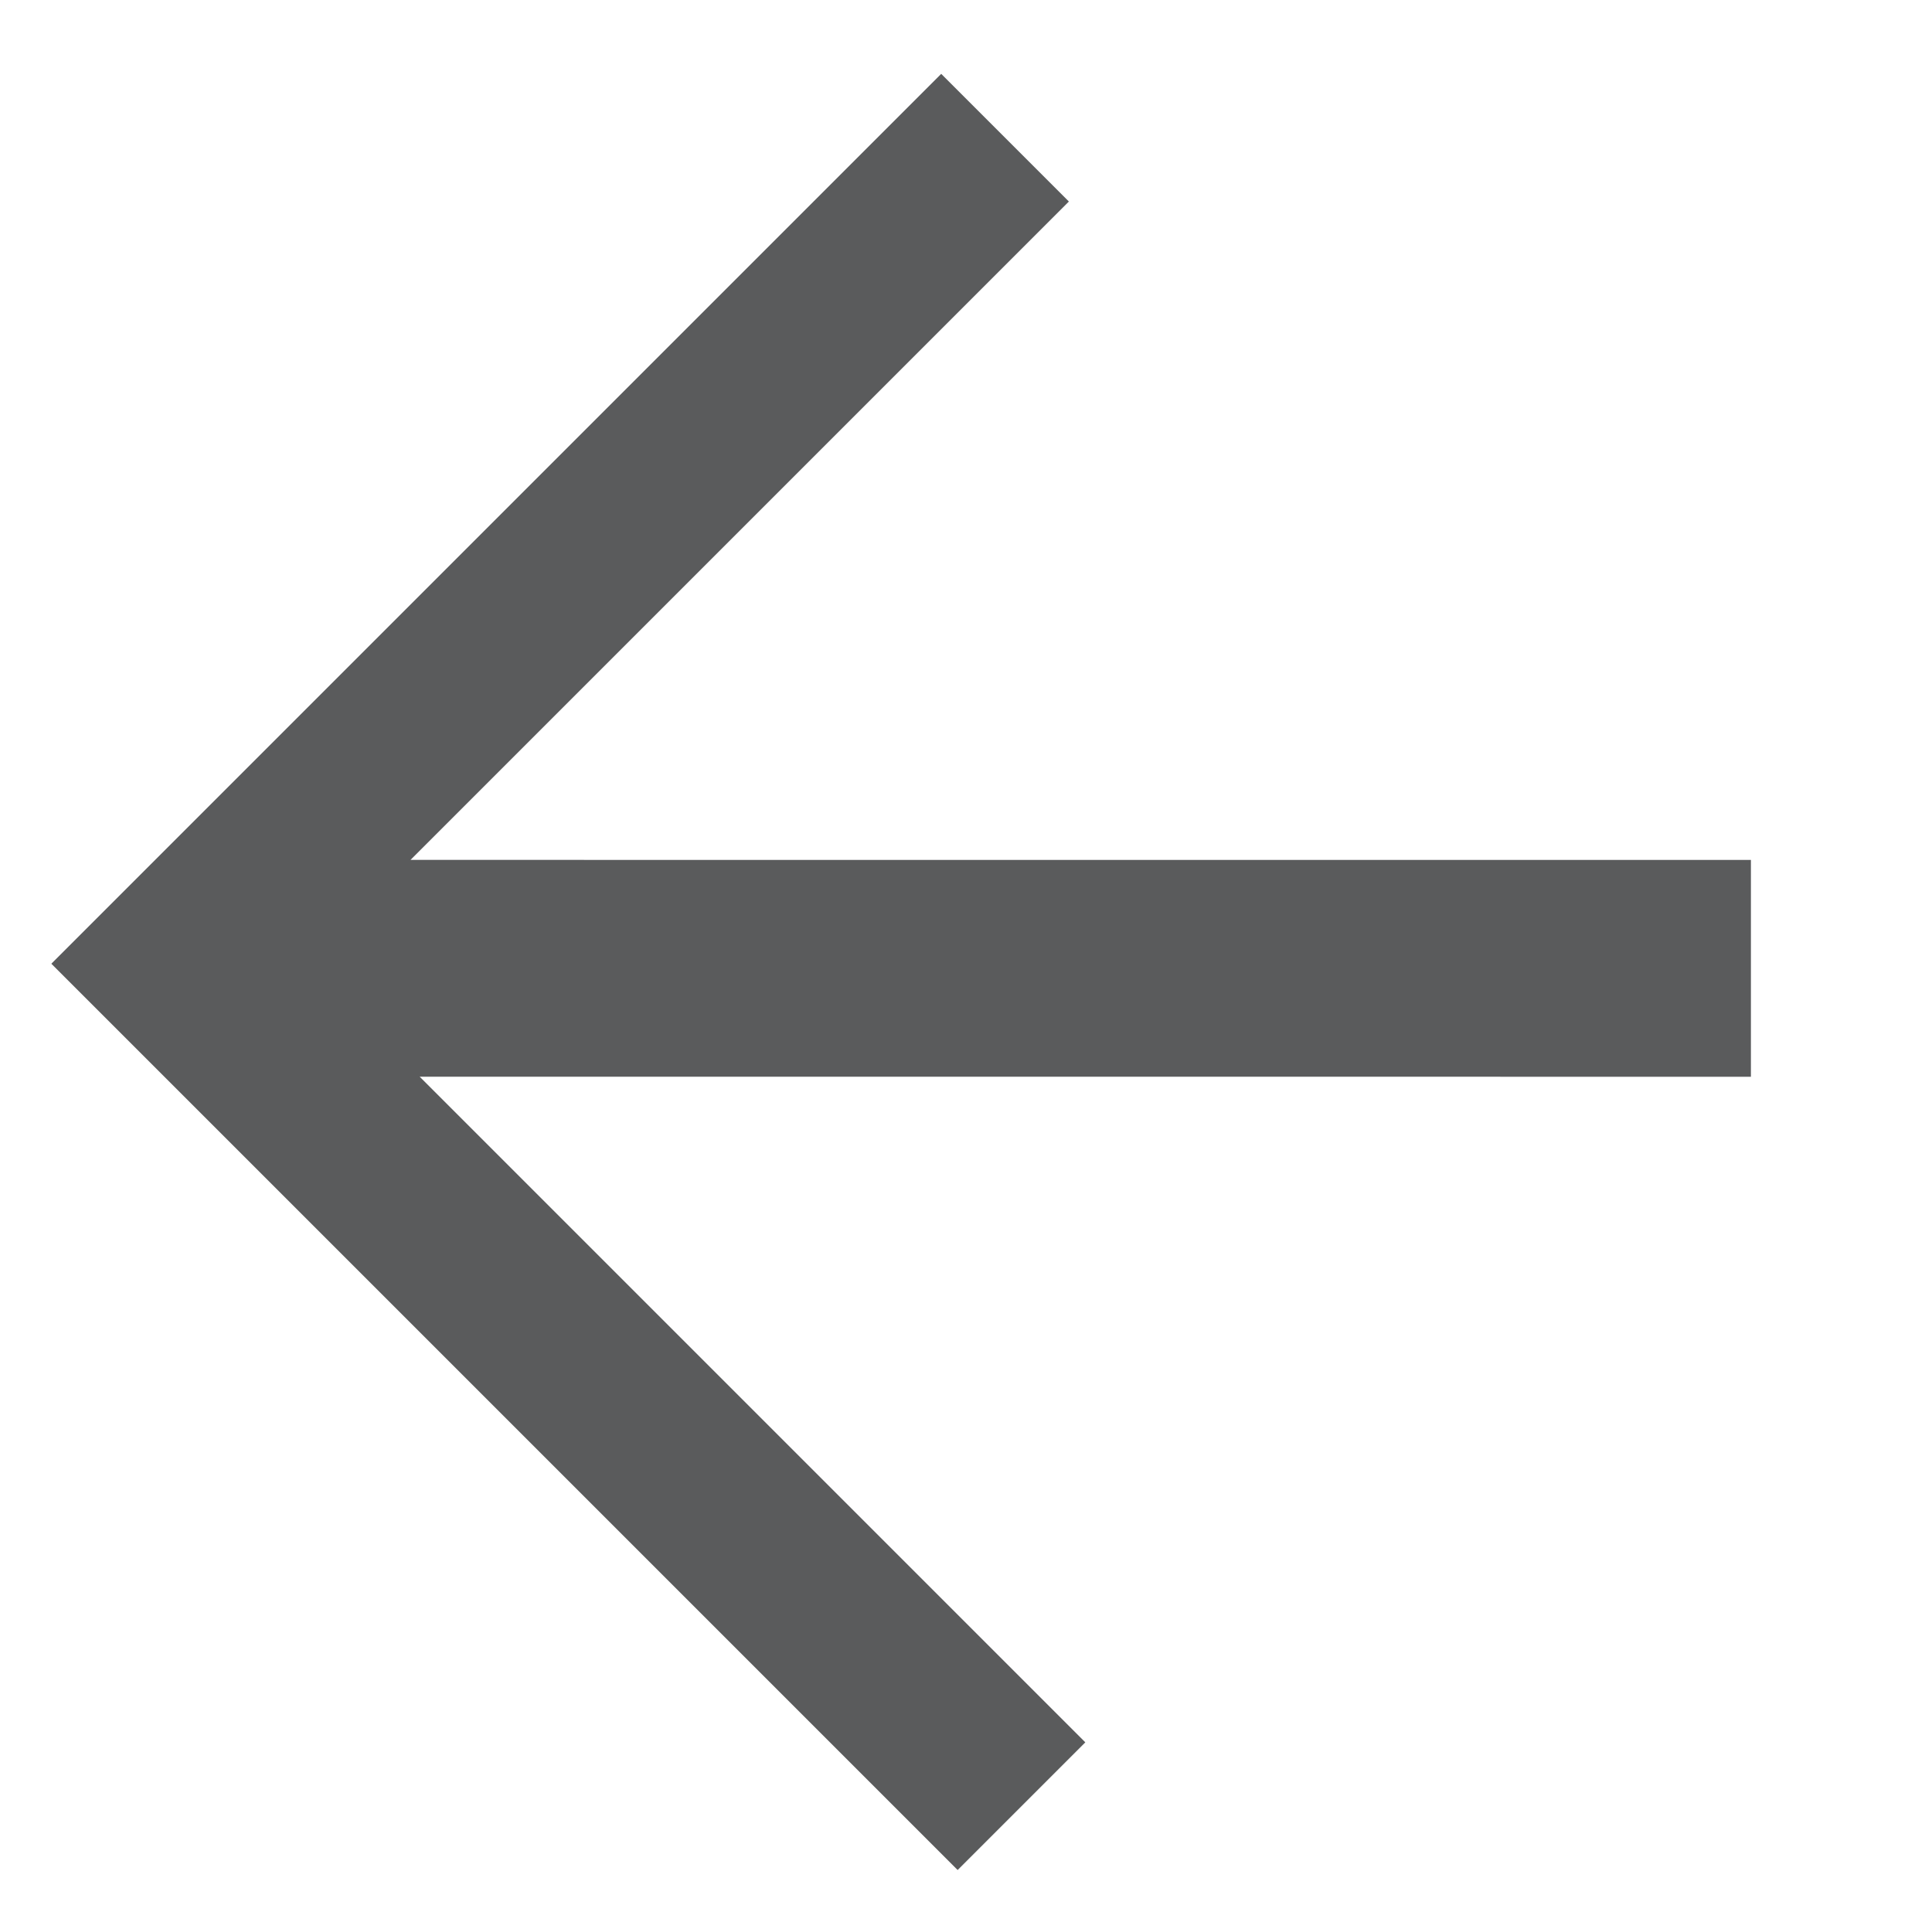
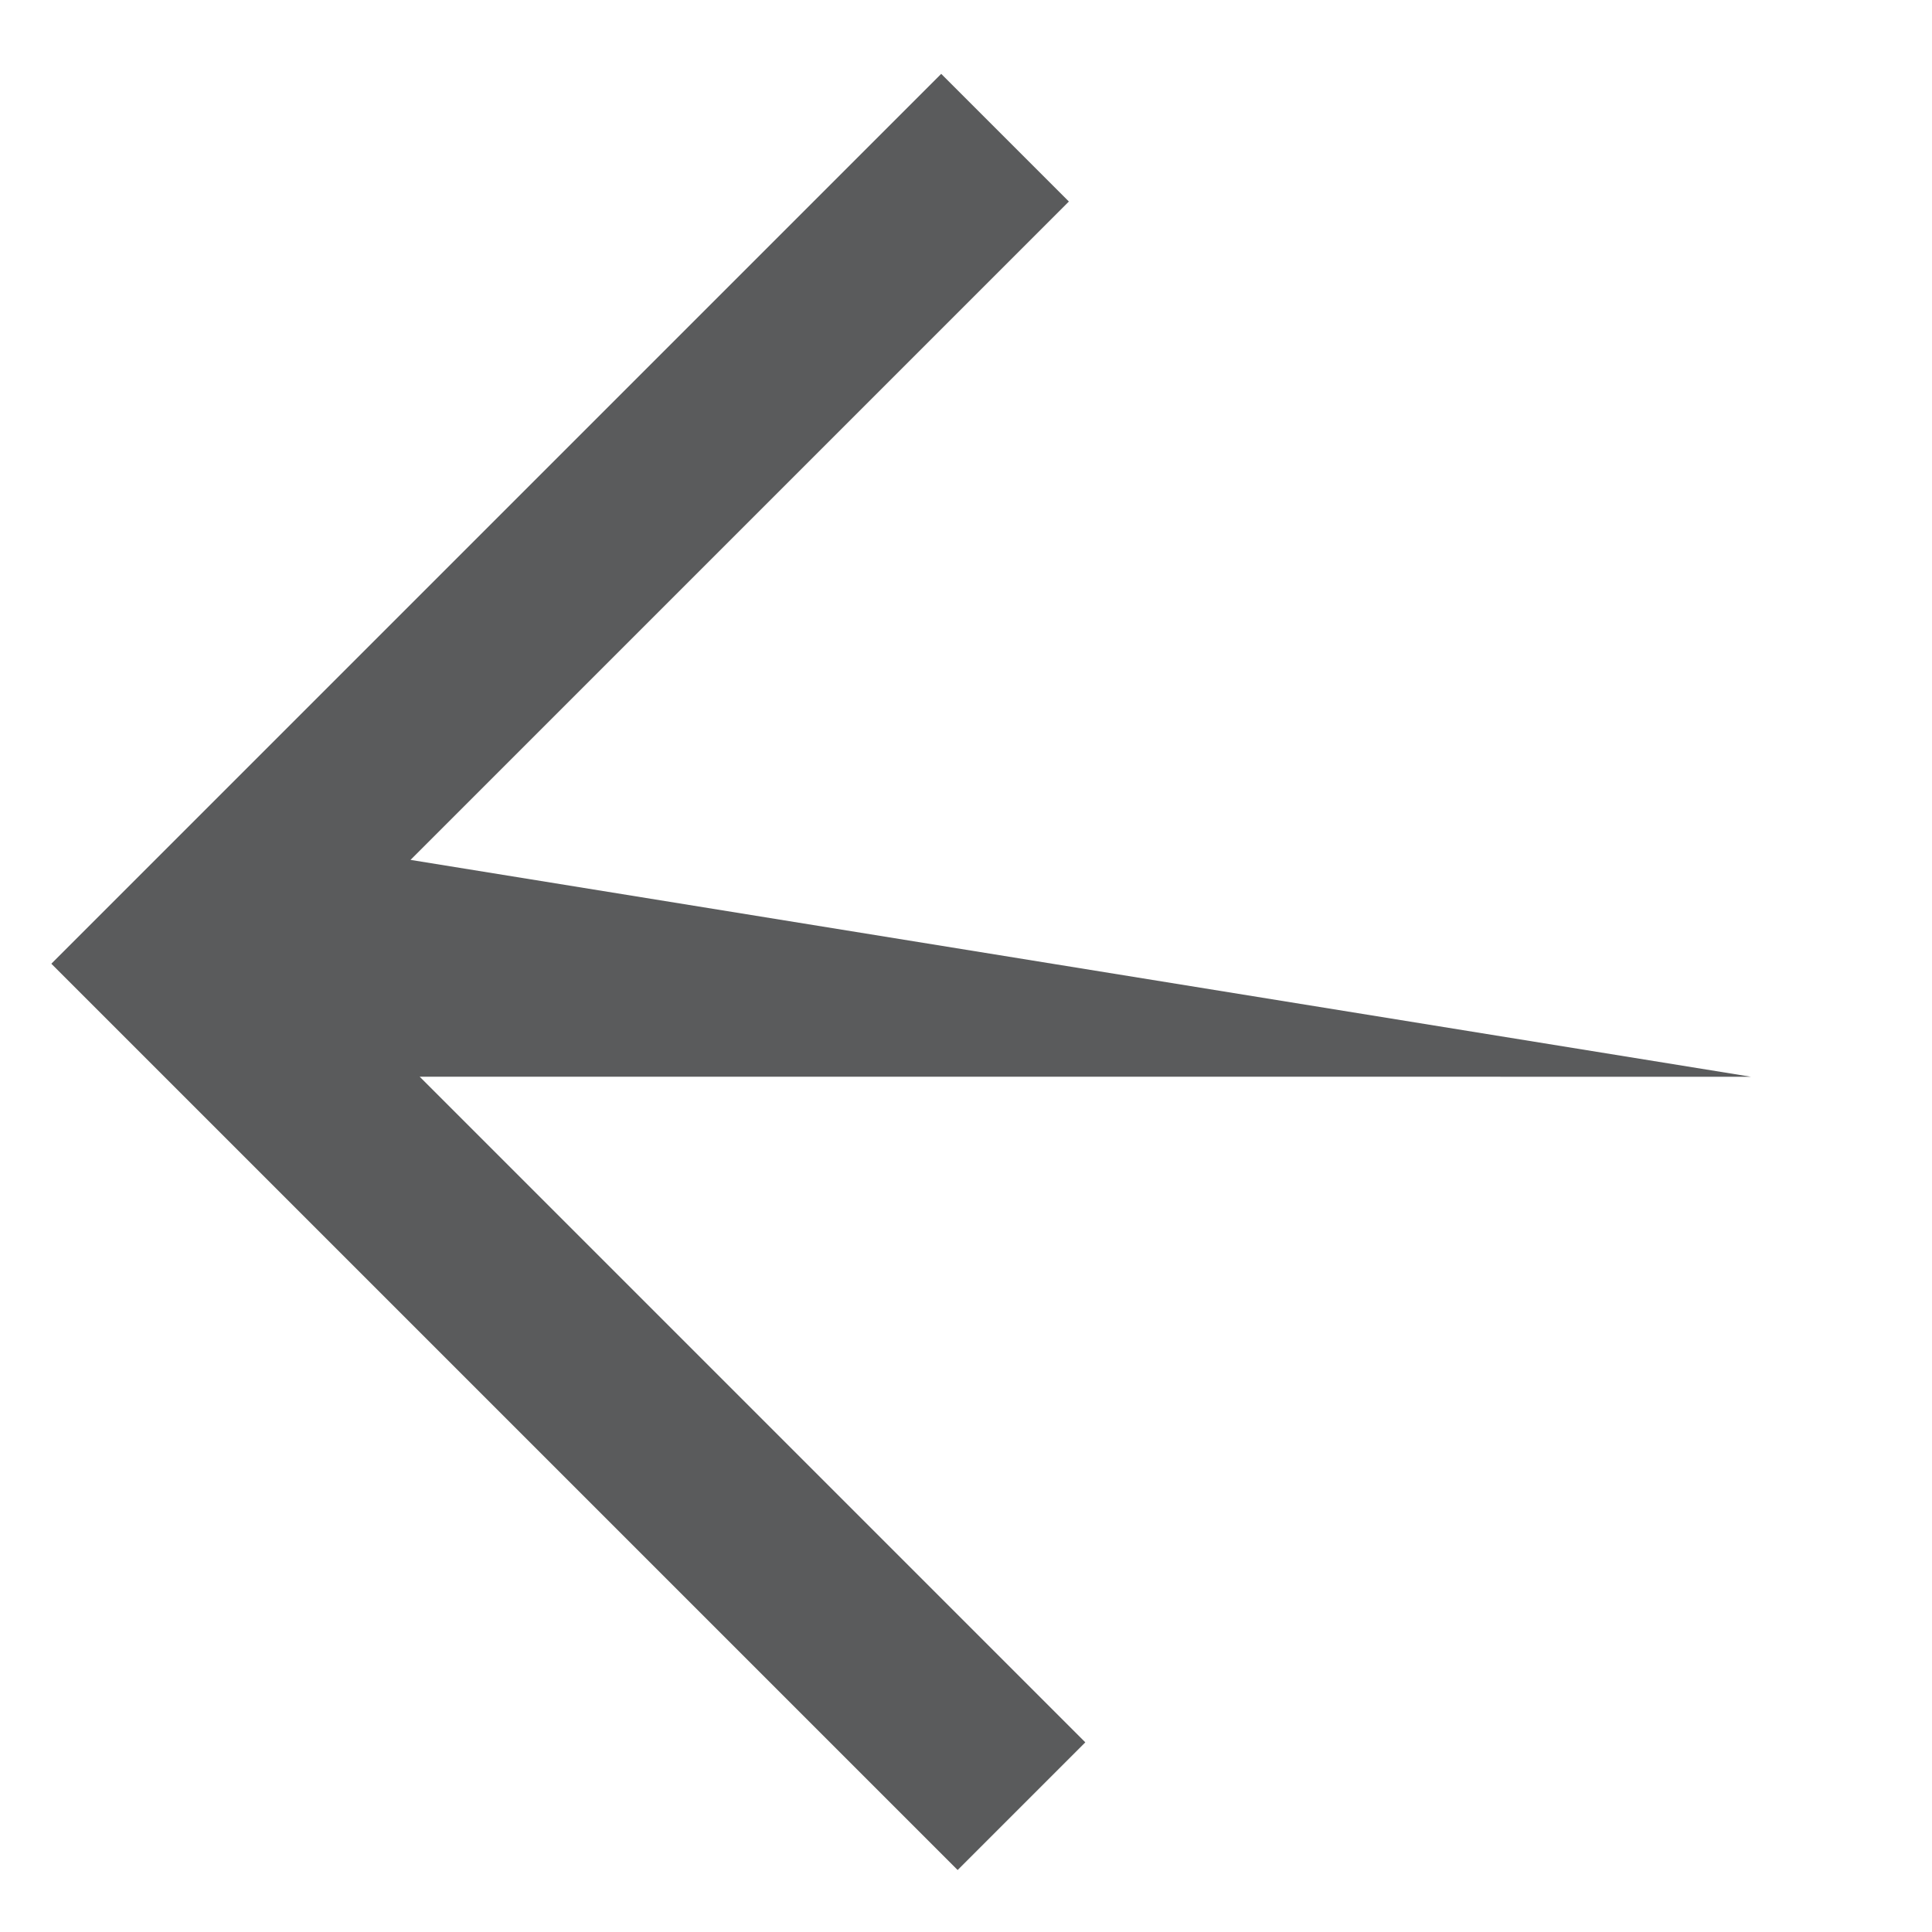
<svg xmlns="http://www.w3.org/2000/svg" width="26.59" height="26.59" viewBox="0 0 26.59 26.59">
-   <path id="Union_38" data-name="Union 38" d="M0,15.44,12.956,2.485H0V0H17.64V17.32H15.155V4.506L2.11,17.55Z" transform="translate(13.18 25.737) rotate(-135)" fill="#5a5b5c" stroke="rgba(0,0,0,0)" stroke-miterlimit="10" stroke-width="1" />
+   <path id="Union_38" data-name="Union 38" d="M0,15.44,12.956,2.485H0V0H17.64V17.32H15.155V4.506Z" transform="translate(13.18 25.737) rotate(-135)" fill="#5a5b5c" stroke="rgba(0,0,0,0)" stroke-miterlimit="10" stroke-width="1" />
</svg>